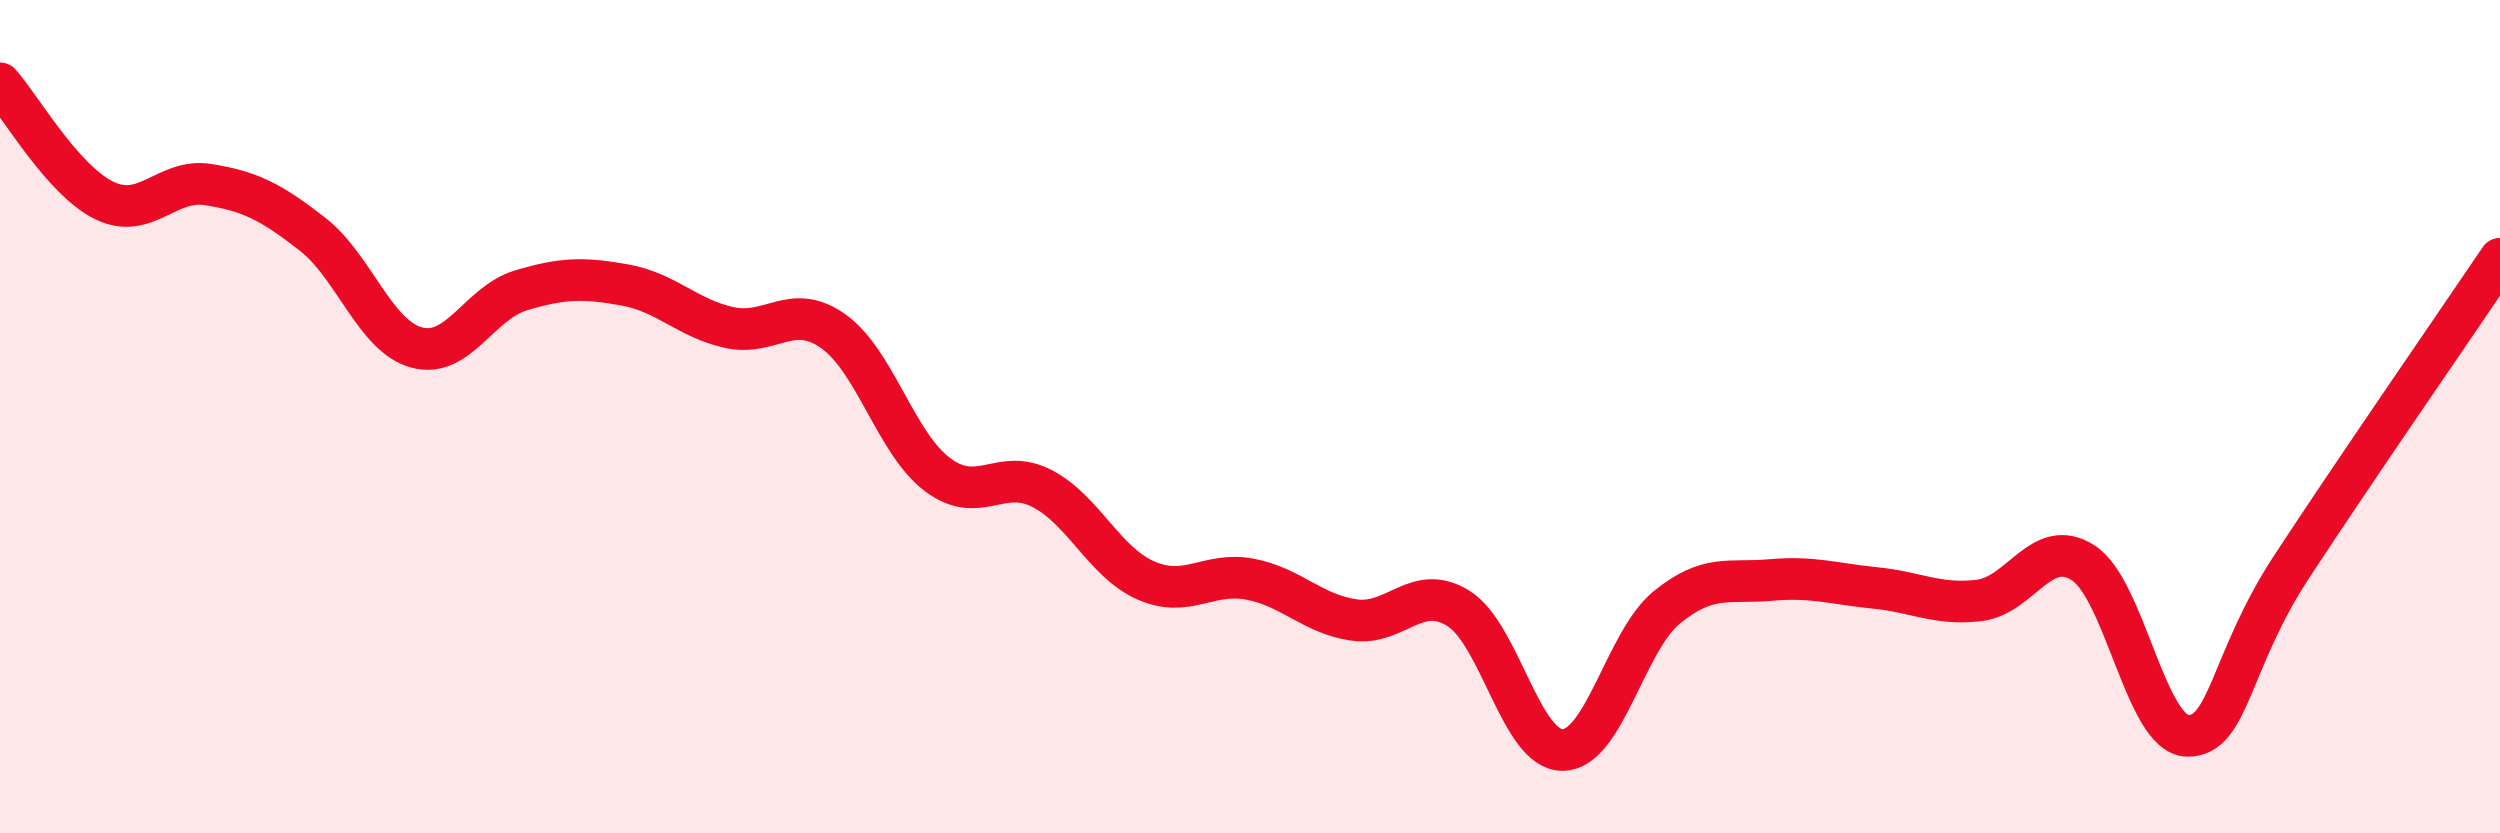
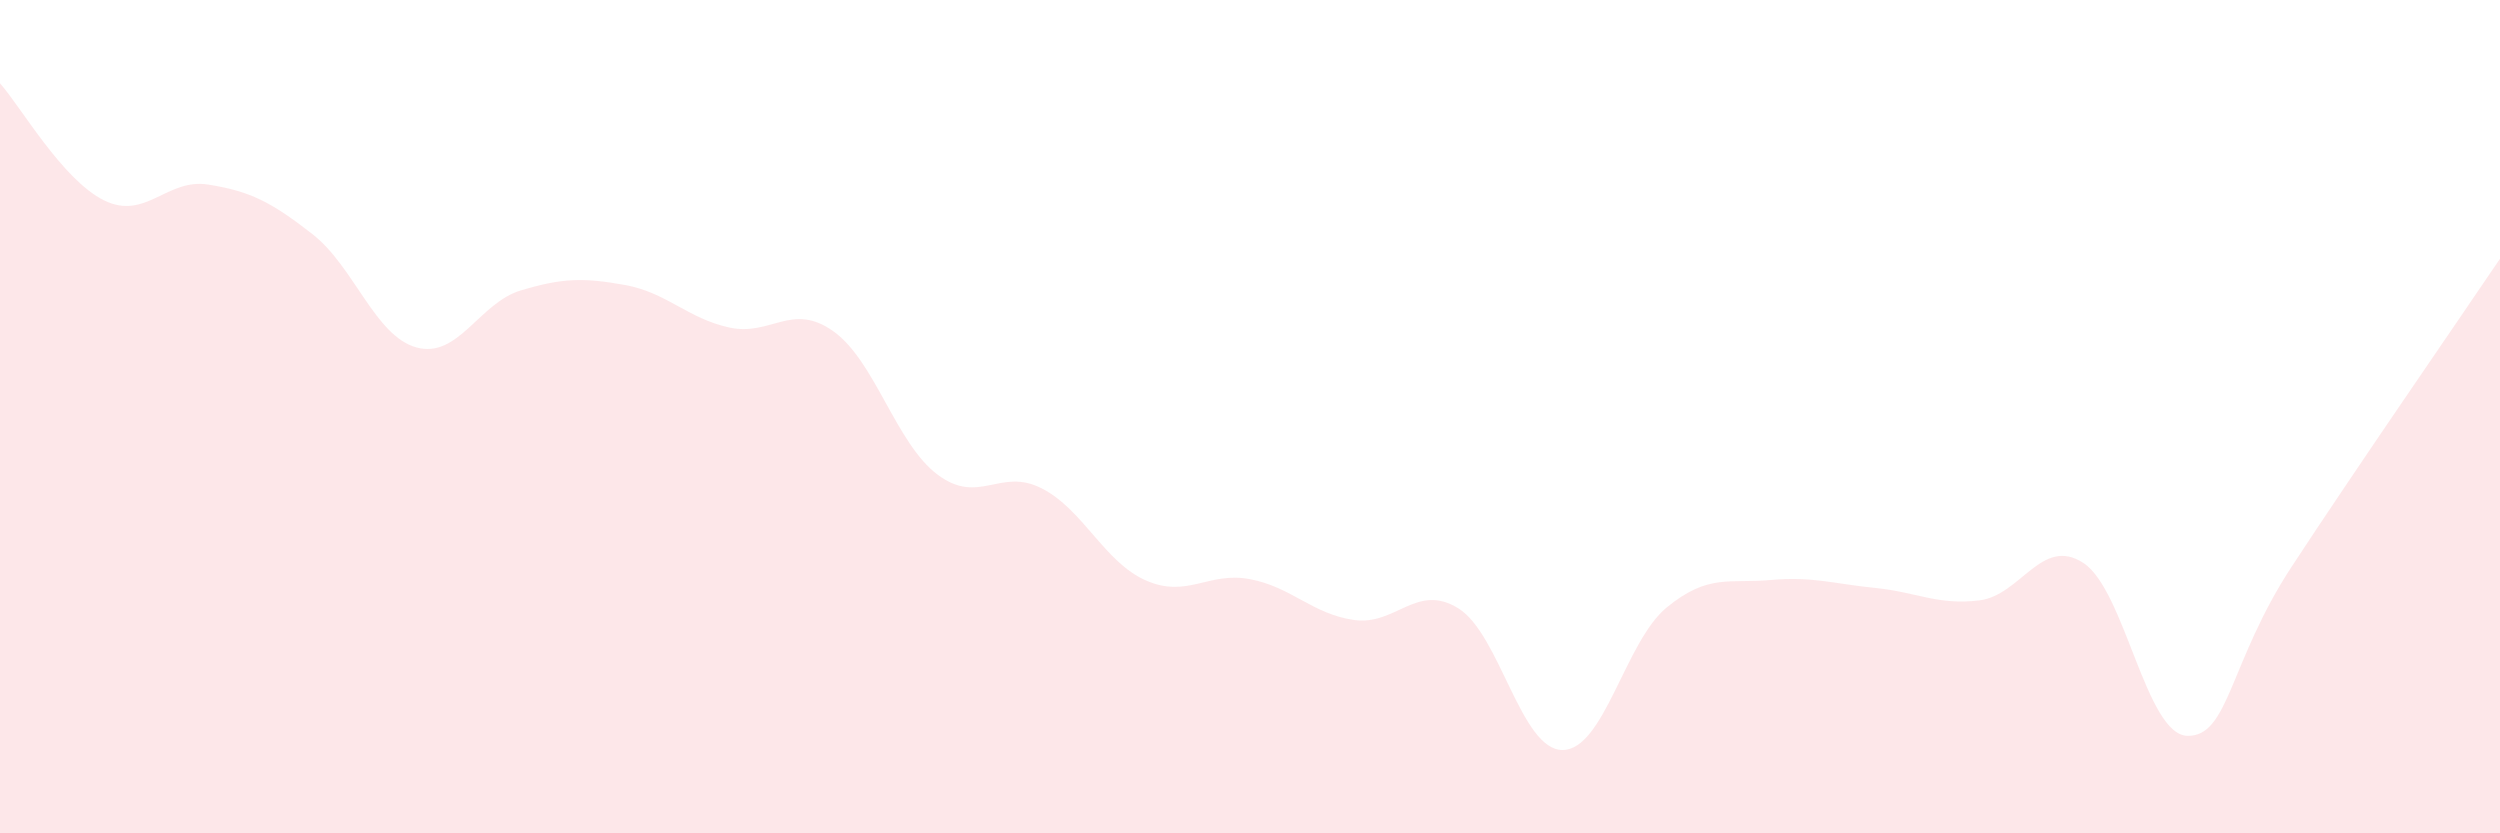
<svg xmlns="http://www.w3.org/2000/svg" width="60" height="20" viewBox="0 0 60 20">
  <path d="M 0,2 C 0.5,2.56 1.5,4.32 2.5,4.81 C 3.5,5.3 4,4.27 5,4.43 C 6,4.59 6.5,4.84 7.5,5.62 C 8.5,6.4 9,8.07 10,8.34 C 11,8.61 11.5,7.27 12.5,6.97 C 13.5,6.67 14,6.66 15,6.84 C 16,7.02 16.5,7.64 17.5,7.86 C 18.5,8.08 19,7.24 20,7.95 C 21,8.66 21.5,10.64 22.5,11.39 C 23.5,12.14 24,11.21 25,11.72 C 26,12.23 26.5,13.49 27.5,13.93 C 28.5,14.37 29,13.71 30,13.9 C 31,14.09 31.5,14.74 32.5,14.88 C 33.5,15.02 34,13.98 35,14.6 C 36,15.22 36.5,18 37.5,18 C 38.5,18 39,15.4 40,14.58 C 41,13.76 41.5,14.01 42.5,13.92 C 43.5,13.83 44,14.01 45,14.11 C 46,14.21 46.5,14.53 47.5,14.41 C 48.5,14.29 49,12.86 50,13.51 C 51,14.16 51.5,17.64 52.5,17.66 C 53.5,17.68 53.5,15.89 55,13.6 C 56.5,11.31 59,7.69 60,6.21L60 20L0 20Z" fill="#EB0A25" opacity="0.1" stroke-linecap="round" stroke-linejoin="round" />
-   <path d="M 0,2 C 0.5,2.56 1.5,4.32 2.5,4.81 C 3.5,5.3 4,4.27 5,4.43 C 6,4.59 6.5,4.84 7.5,5.62 C 8.5,6.4 9,8.07 10,8.34 C 11,8.61 11.5,7.27 12.5,6.97 C 13.5,6.67 14,6.66 15,6.84 C 16,7.02 16.5,7.64 17.5,7.86 C 18.5,8.08 19,7.24 20,7.95 C 21,8.66 21.5,10.64 22.5,11.39 C 23.5,12.14 24,11.21 25,11.72 C 26,12.23 26.5,13.49 27.5,13.93 C 28.5,14.37 29,13.71 30,13.9 C 31,14.09 31.5,14.74 32.5,14.88 C 33.5,15.02 34,13.98 35,14.6 C 36,15.22 36.5,18 37.5,18 C 38.5,18 39,15.4 40,14.58 C 41,13.76 41.5,14.01 42.5,13.92 C 43.5,13.83 44,14.01 45,14.11 C 46,14.21 46.5,14.53 47.5,14.41 C 48.5,14.29 49,12.86 50,13.51 C 51,14.16 51.5,17.64 52.5,17.66 C 53.5,17.68 53.5,15.89 55,13.6 C 56.5,11.31 59,7.69 60,6.21" stroke="#EB0A25" stroke-width="1" fill="none" stroke-linecap="round" stroke-linejoin="round" />
</svg>